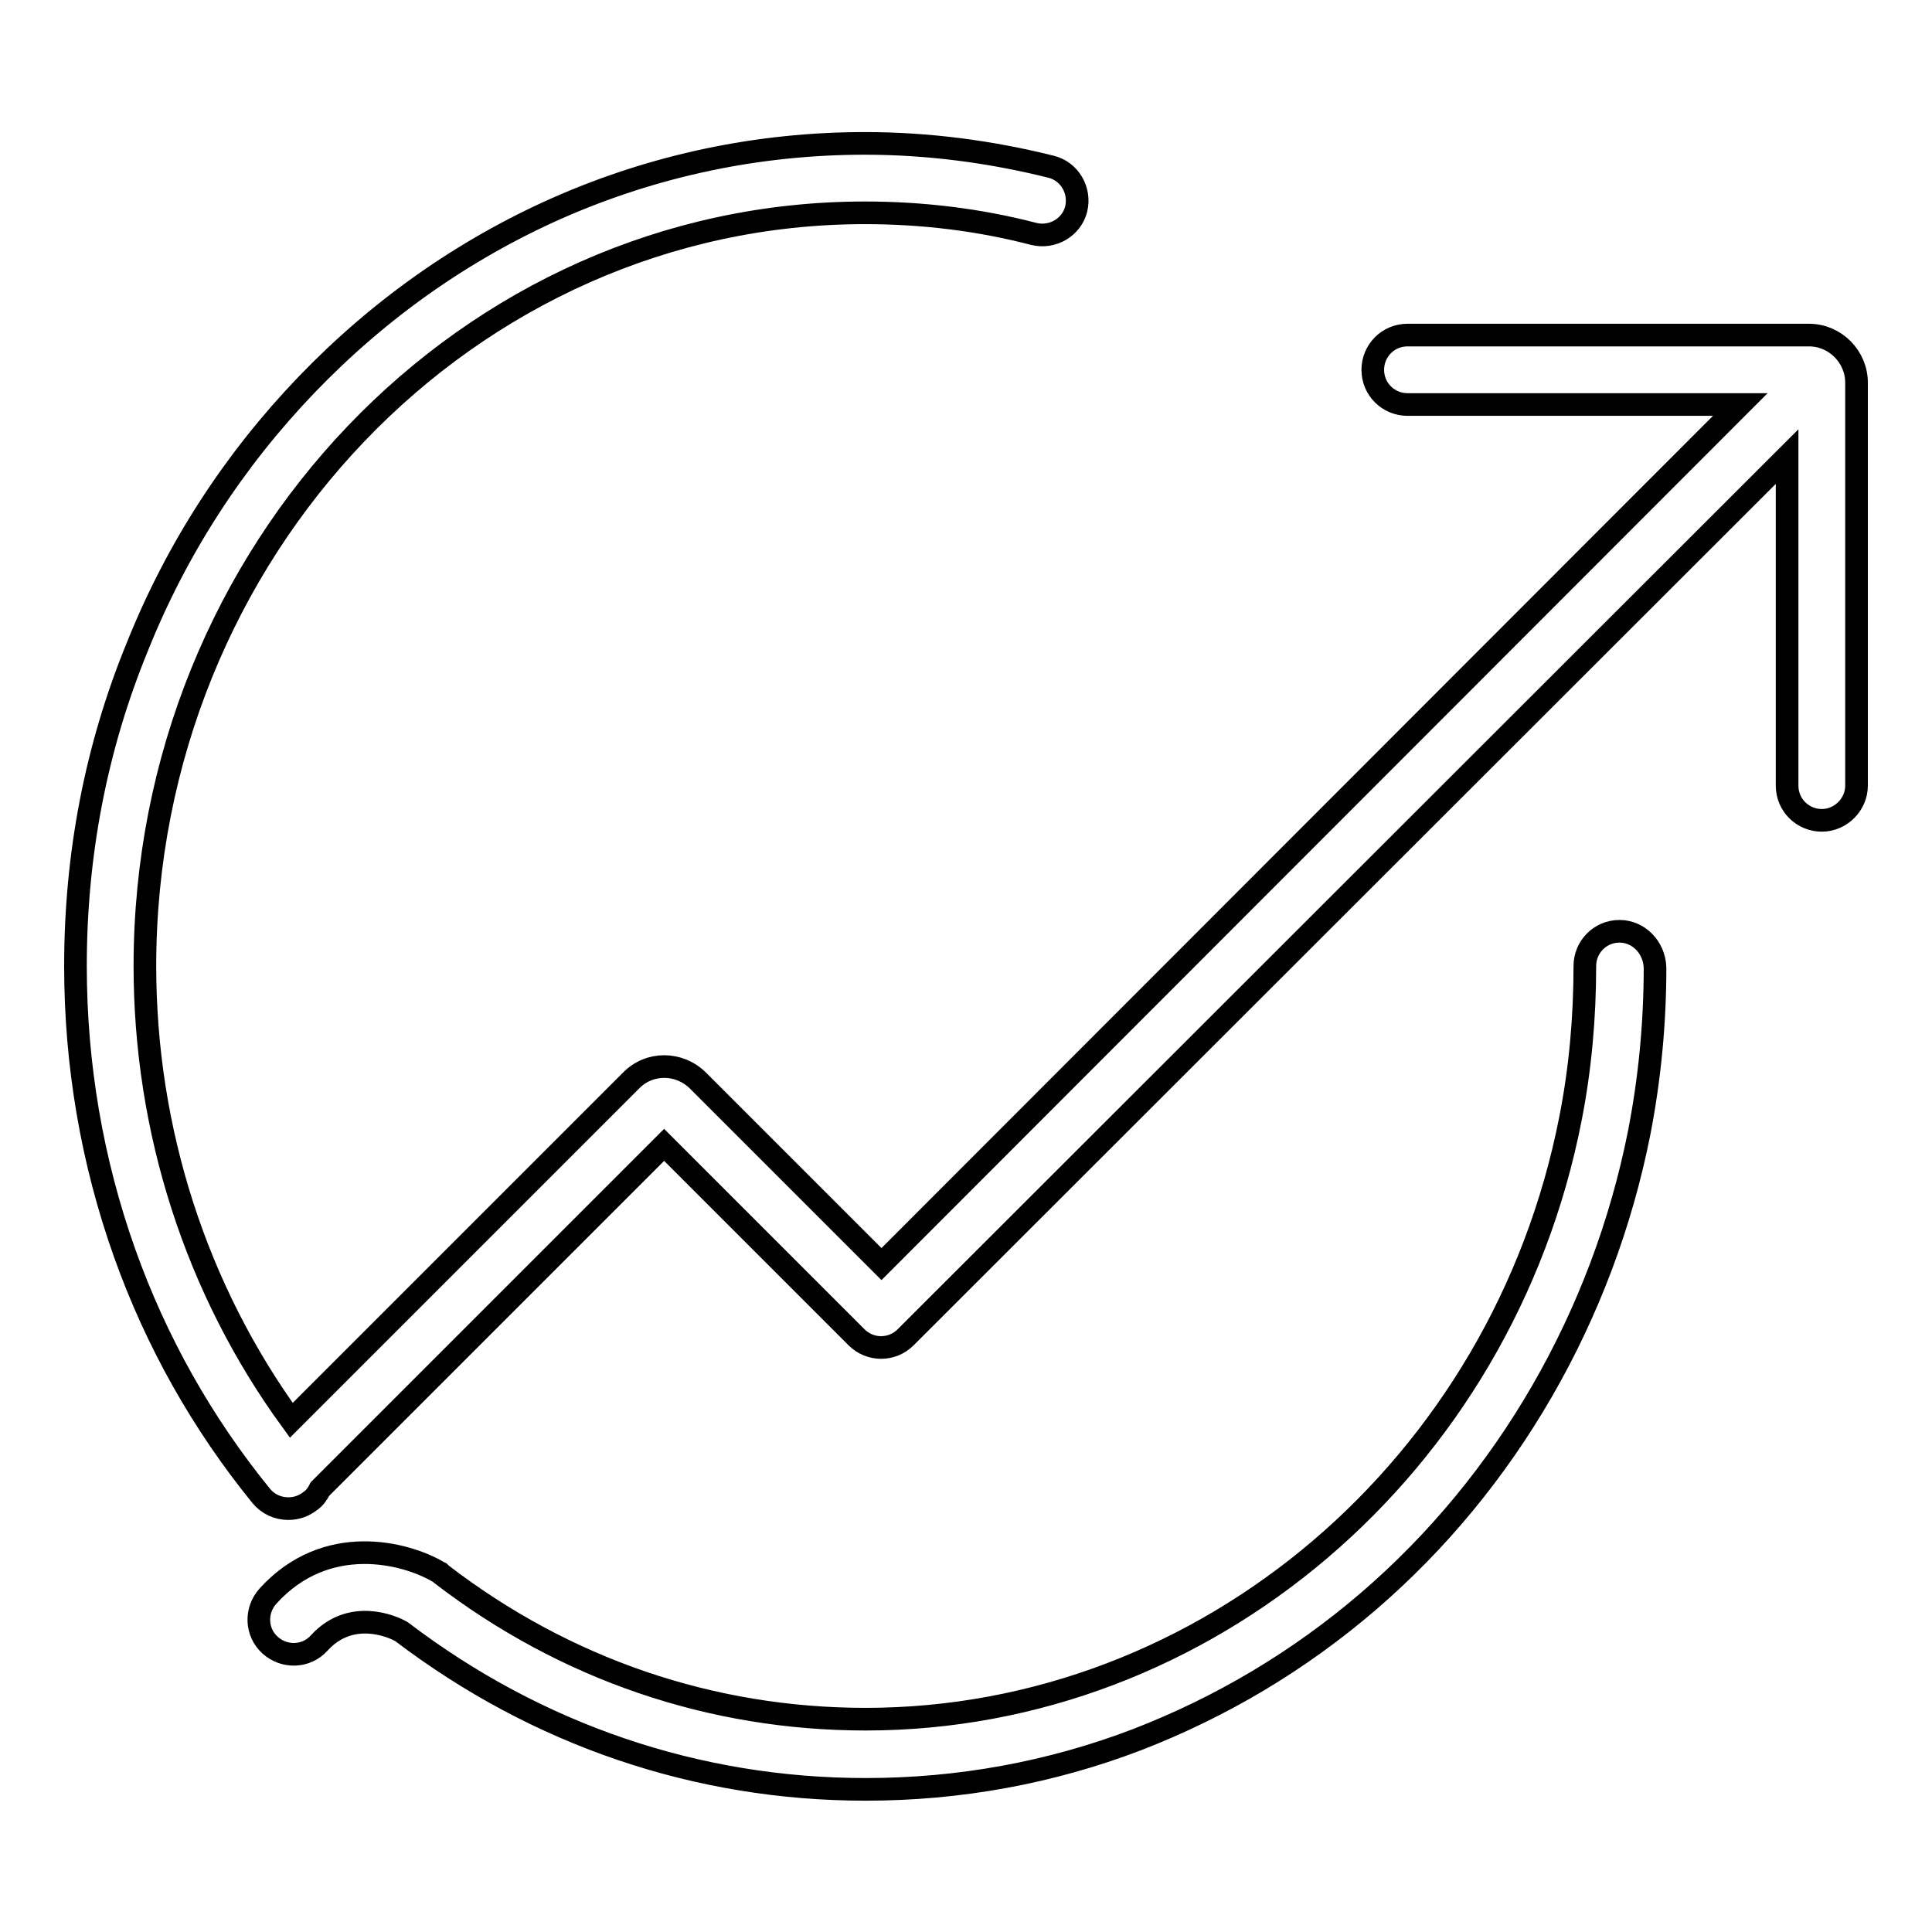
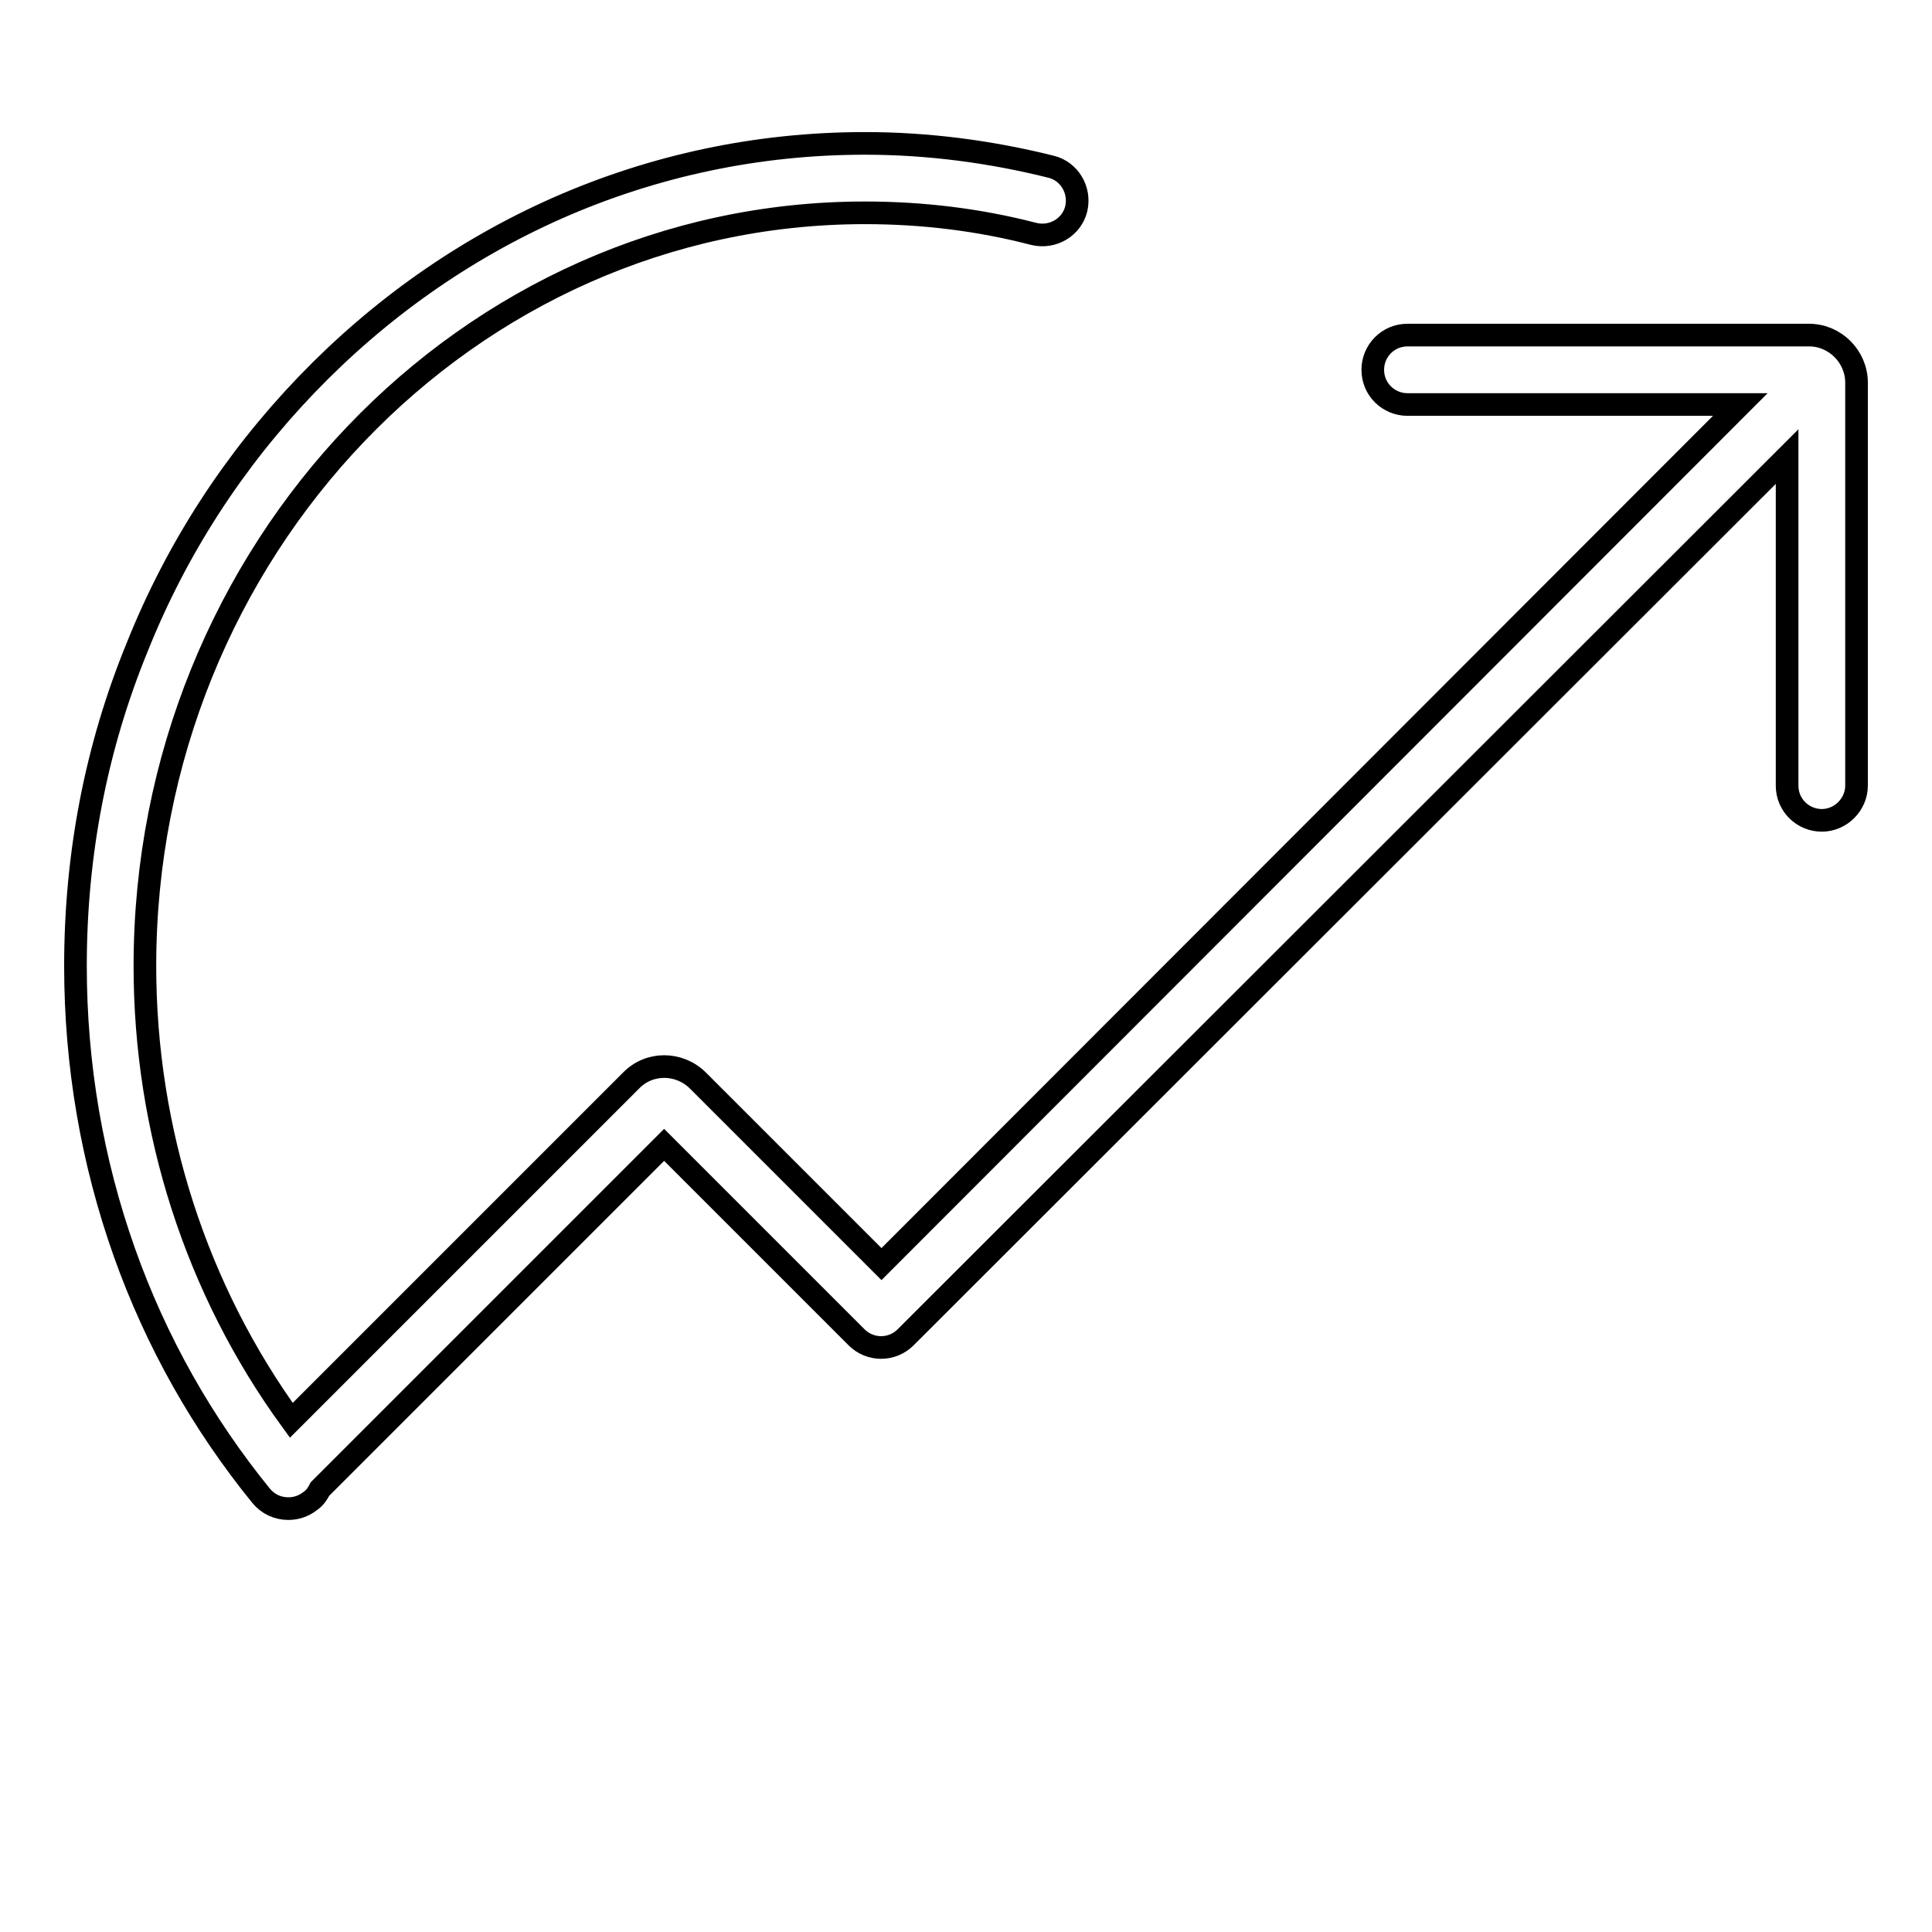
<svg xmlns="http://www.w3.org/2000/svg" version="1.1" x="0px" y="0px" viewBox="0 0 256 256" enable-background="new 0 0 256 256" xml:space="preserve">
  <g>
    <g>
-       <path stroke-width="3" fill-opacity="0" stroke="#000000" d="M214.6,123.4c-2.6,0-4.6,2.1-4.6,4.6c0,6.8-0.6,13.6-1.9,20.2c-9,46.1-48.3,79.6-93.4,79.6c-20.4,0-39.8-6.6-56.2-19.2l-0.2-0.2l-0.2-0.1c-4.4-2.6-14.9-5.3-22.6,3.2c-1.7,1.9-1.6,4.8,0.3,6.5c1.9,1.7,4.8,1.6,6.5-0.3c4.2-4.6,9.7-2.2,10.9-1.5c18,13.7,39.2,20.9,61.5,20.9c12.4,0,24.5-2.2,36-6.6c11.1-4.3,21.4-10.4,30.6-18.3c18.4-15.8,31.1-37.9,35.9-62.1c1.4-7.2,2.1-14.5,2.1-21.9C219.2,125.5,217.1,123.4,214.6,123.4z" />
      <path stroke-width="3" fill-opacity="0" stroke="#000000" d="M239.7,44.4h-53.2c-2.6,0-4.6,2.1-4.6,4.6c0,2.6,2.1,4.6,4.6,4.6h44.1L116.8,167.5l-24.3-24.3c-2.5-2.5-6.5-2.5-8.9,0l-45,45C26,170.9,19.2,149.8,19.2,128c0-55,42.8-99.8,95.4-99.8c7.6,0,15.1,0.9,22.4,2.8c2.5,0.6,5-0.9,5.6-3.3c0.6-2.5-0.9-5-3.3-5.6c-8-2-16.3-3.1-24.7-3.1c-14.1,0-27.9,2.9-40.8,8.6C61.4,33.1,50.2,41,40.6,51C31,61,23.4,72.7,18.2,85.7C12.7,99.1,10,113.3,10,128c0,13.1,2.2,25.9,6.5,38c4.2,11.8,10.3,22.6,18.1,32.2c0.9,1.1,2.2,1.7,3.6,1.7c1,0,2-0.3,2.9-1c0.6-0.4,1-1,1.3-1.6L88,151.7l25.5,25.5c1.8,1.8,4.7,1.8,6.5,0L236.8,60.5v43.6c0,2.6,2.1,4.6,4.6,4.6s4.6-2.1,4.6-4.6V50.7C246,47.3,243.2,44.4,239.7,44.4z" />
    </g>
  </g>
</svg>